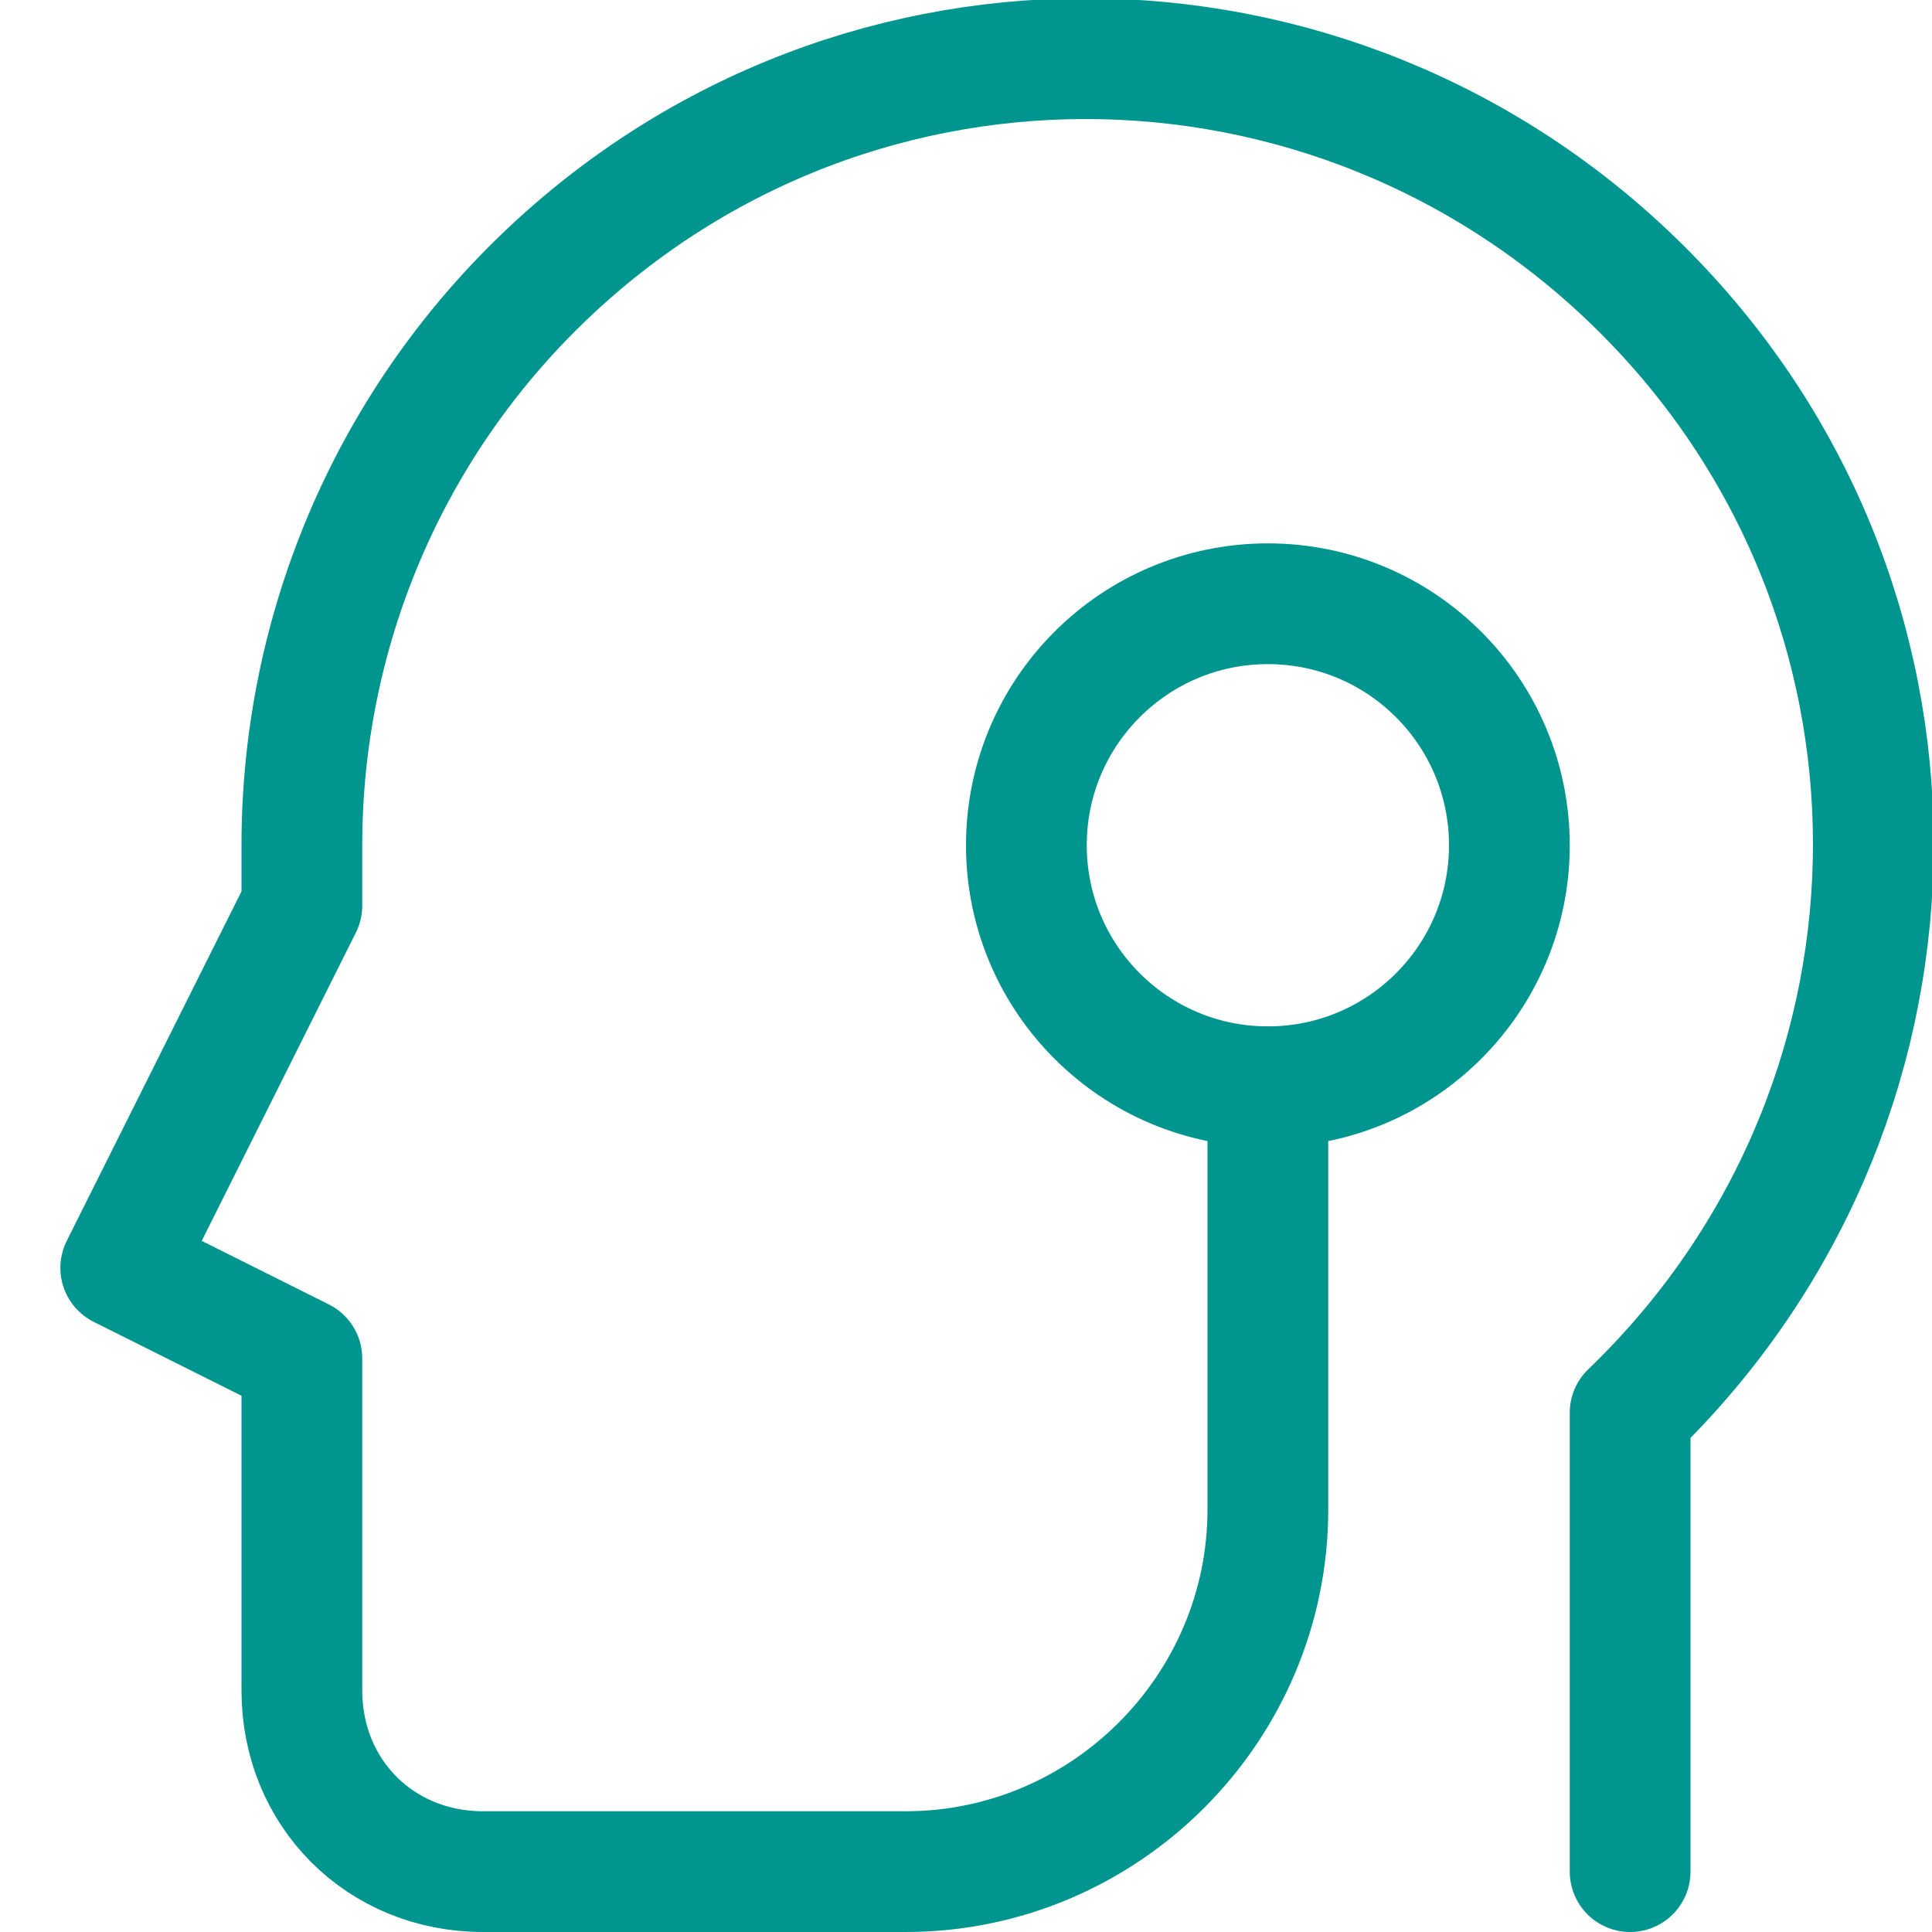
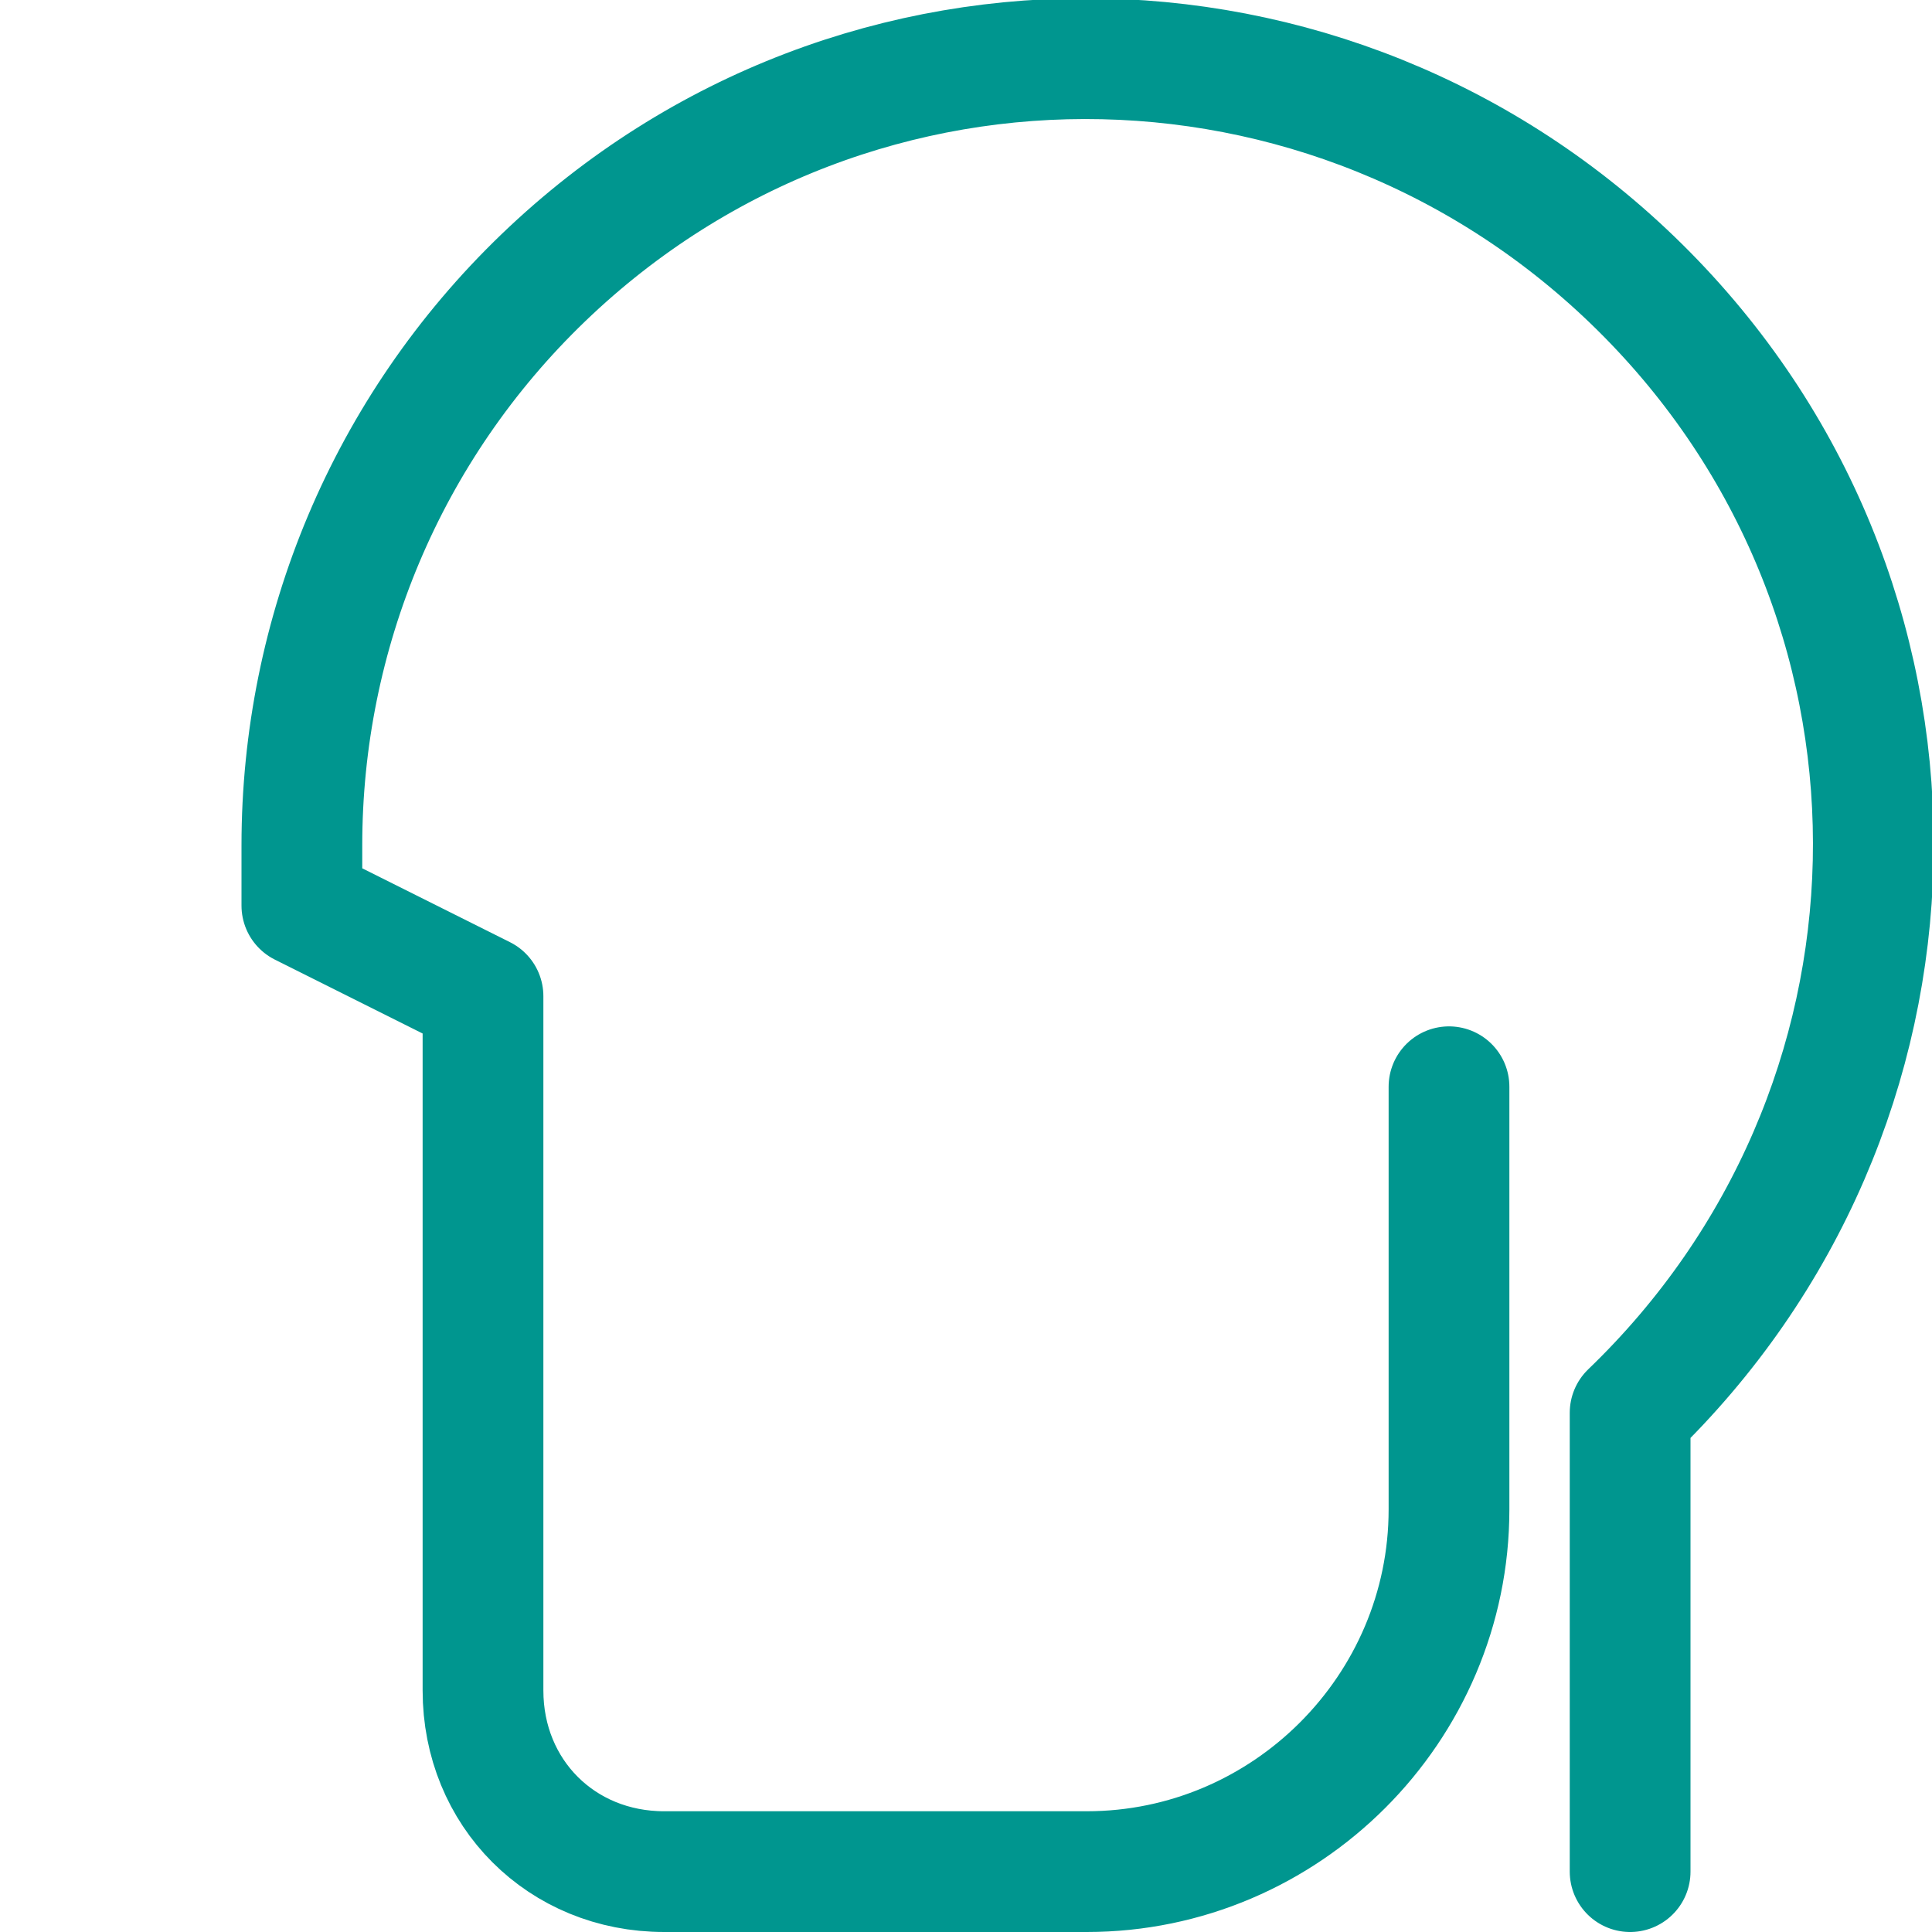
<svg xmlns="http://www.w3.org/2000/svg" version="1.1" id="Layer_1" x="0px" y="0px" viewBox="0 0 32 32" style="enable-background:new 0 0 32 32;" xml:space="preserve">
  <style type="text/css">
	.st0{fill:none;stroke:#002C77;stroke-width:2;stroke-linecap:round;stroke-linejoin:round;stroke-miterlimit:10;}
</style>
  <g>
-     <path class="st0" d="M27,31v-7.6c5.2-5,5.4-13.2,0.4-18.4S14.2-0.4,9,4.6C6.4,7.1,5,10.5,5,14v1l-3,6l3,1.5V28c0,1.7,1.3,3,3,3h7   c3.3,0,6-2.7,6-6v-7" style="stroke: #00968f;" />
-     <circle class="st0" cx="21" cy="14" r="4" style="stroke: #00968f;" />
+     <path class="st0" d="M27,31v-7.6c5.2-5,5.4-13.2,0.4-18.4S14.2-0.4,9,4.6C6.4,7.1,5,10.5,5,14v1l3,1.5V28c0,1.7,1.3,3,3,3h7   c3.3,0,6-2.7,6-6v-7" style="stroke: #00968f;" />
  </g>
</svg>